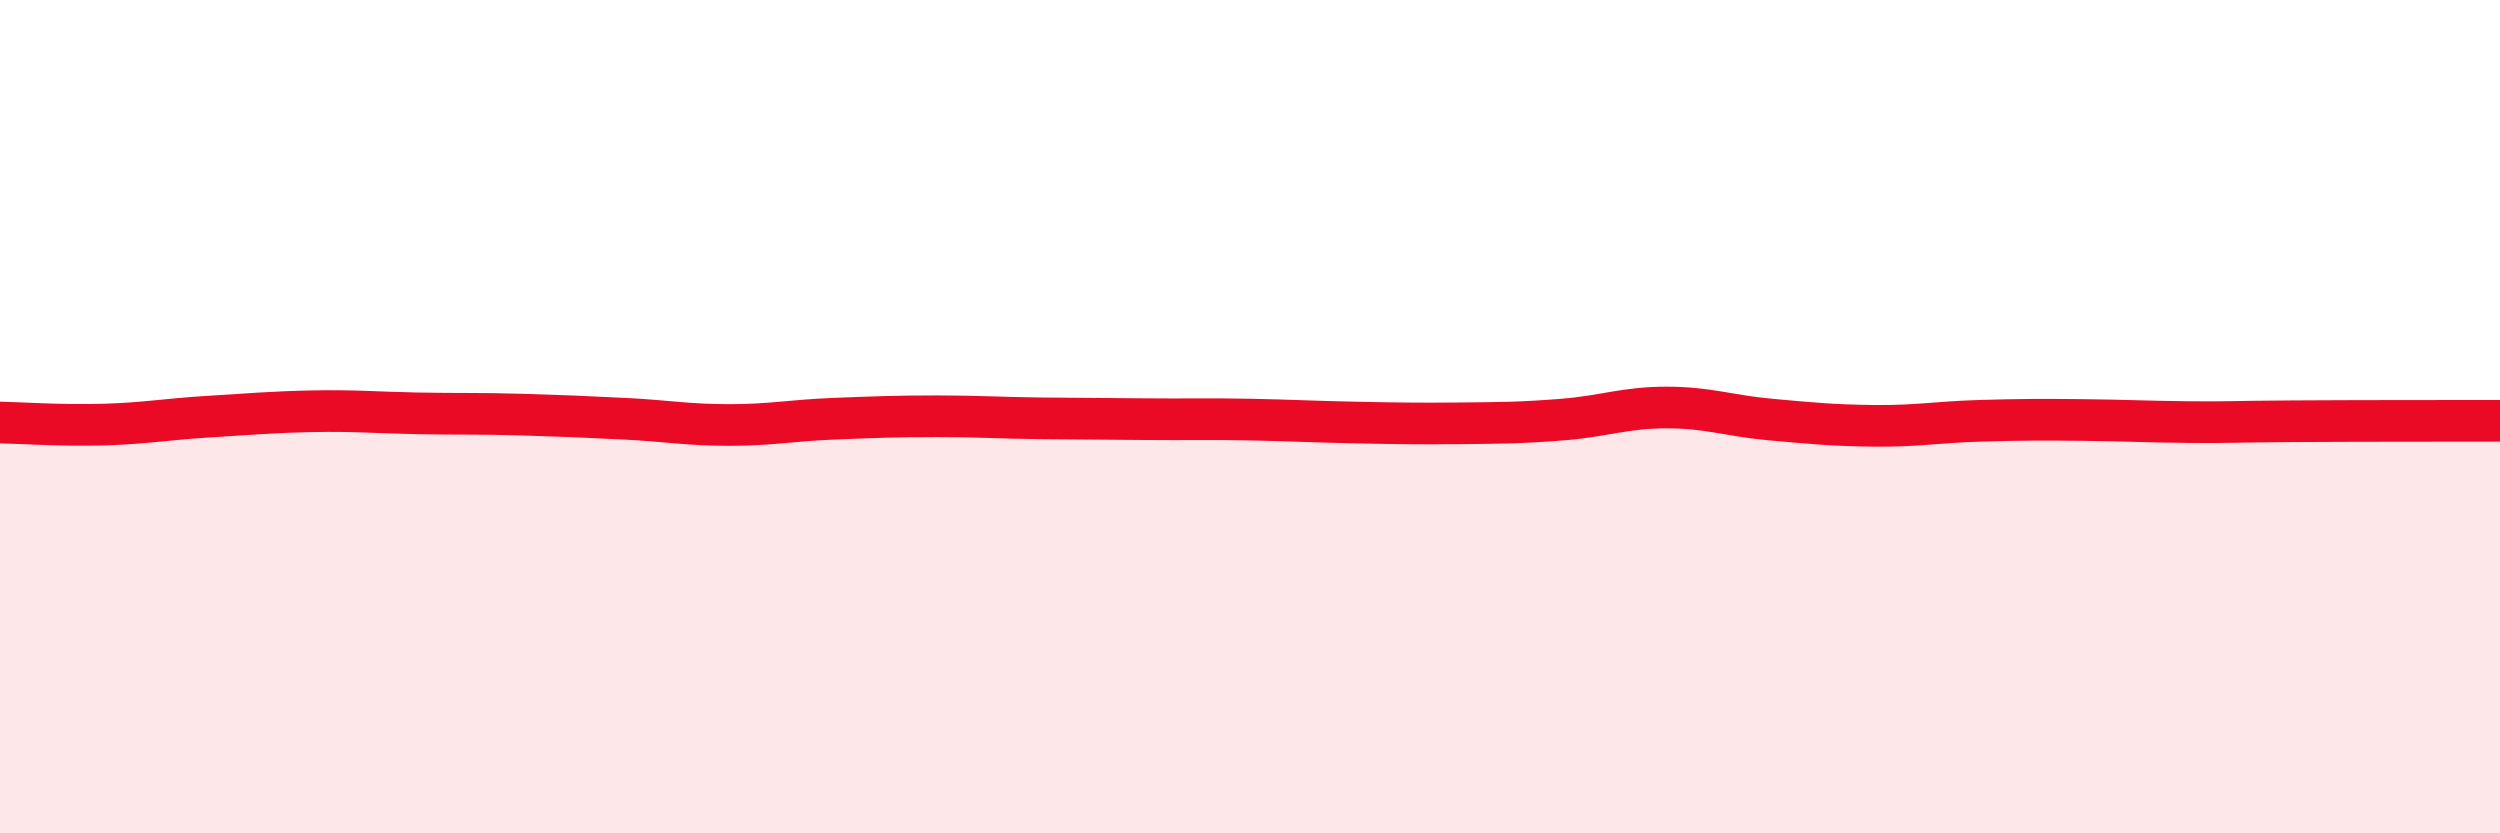
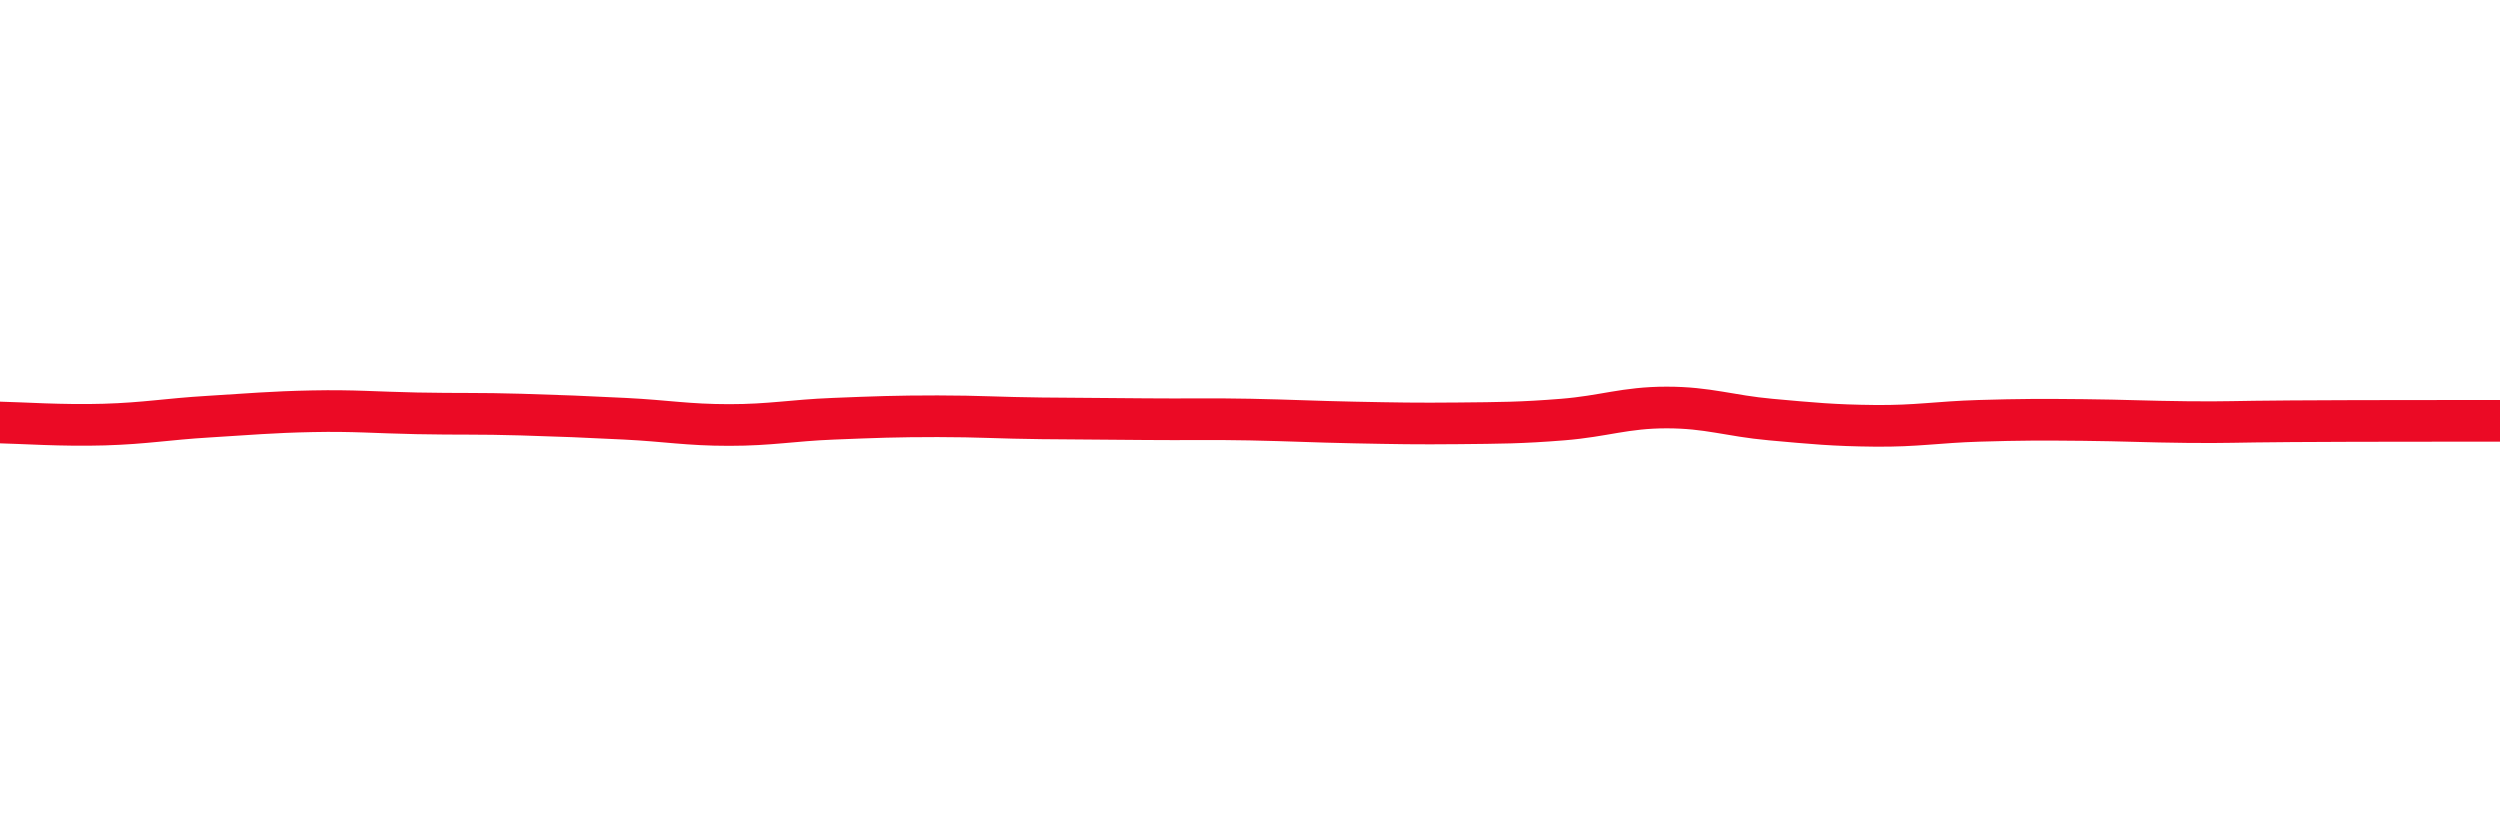
<svg xmlns="http://www.w3.org/2000/svg" width="60" height="20" viewBox="0 0 60 20">
-   <path d="M 0,10.14 C 0.5,10.15 1.5,10.22 2.5,10.19 C 3.5,10.16 4,10.06 5,10 C 6,9.94 6.5,9.89 7.5,9.87 C 8.5,9.85 9,9.9 10,9.92 C 11,9.94 11.5,9.92 12.5,9.95 C 13.5,9.98 14,10 15,10.05 C 16,10.1 16.5,10.2 17.5,10.2 C 18.5,10.2 19,10.09 20,10.05 C 21,10.01 21.5,9.99 22.5,9.99 C 23.5,9.99 24,10.03 25,10.04 C 26,10.05 26.5,10.05 27.5,10.06 C 28.5,10.07 29,10.05 30,10.07 C 31,10.09 31.5,10.12 32.5,10.14 C 33.5,10.16 34,10.17 35,10.16 C 36,10.15 36.5,10.15 37.5,10.07 C 38.5,9.99 39,9.78 40,9.78 C 41,9.78 41.5,9.98 42.5,10.07 C 43.5,10.16 44,10.21 45,10.22 C 46,10.23 46.5,10.13 47.5,10.1 C 48.5,10.07 49,10.07 50,10.08 C 51,10.09 51.5,10.12 52.5,10.13 C 53.5,10.14 53.5,10.12 55,10.11 C 56.5,10.1 59,10.1 60,10.1L60 20L0 20Z" fill="#EB0A25" opacity="0.1" stroke-linecap="round" stroke-linejoin="round" />
  <path d="M 0,10.14 C 0.5,10.15 1.5,10.22 2.5,10.19 C 3.5,10.16 4,10.06 5,10 C 6,9.94 6.5,9.89 7.5,9.87 C 8.5,9.85 9,9.9 10,9.92 C 11,9.94 11.5,9.92 12.5,9.95 C 13.5,9.98 14,10 15,10.05 C 16,10.1 16.5,10.2 17.5,10.2 C 18.5,10.2 19,10.09 20,10.05 C 21,10.01 21.5,9.99 22.5,9.99 C 23.5,9.99 24,10.03 25,10.04 C 26,10.05 26.5,10.05 27.5,10.06 C 28.5,10.07 29,10.05 30,10.07 C 31,10.09 31.5,10.12 32.5,10.14 C 33.5,10.16 34,10.17 35,10.16 C 36,10.15 36.5,10.15 37.5,10.07 C 38.5,9.99 39,9.78 40,9.78 C 41,9.78 41.5,9.98 42.5,10.07 C 43.5,10.16 44,10.21 45,10.22 C 46,10.23 46.5,10.13 47.5,10.1 C 48.5,10.07 49,10.07 50,10.08 C 51,10.09 51.5,10.12 52.5,10.13 C 53.5,10.14 53.5,10.12 55,10.11 C 56.5,10.1 59,10.1 60,10.1" stroke="#EB0A25" stroke-width="1" fill="none" stroke-linecap="round" stroke-linejoin="round" />
</svg>